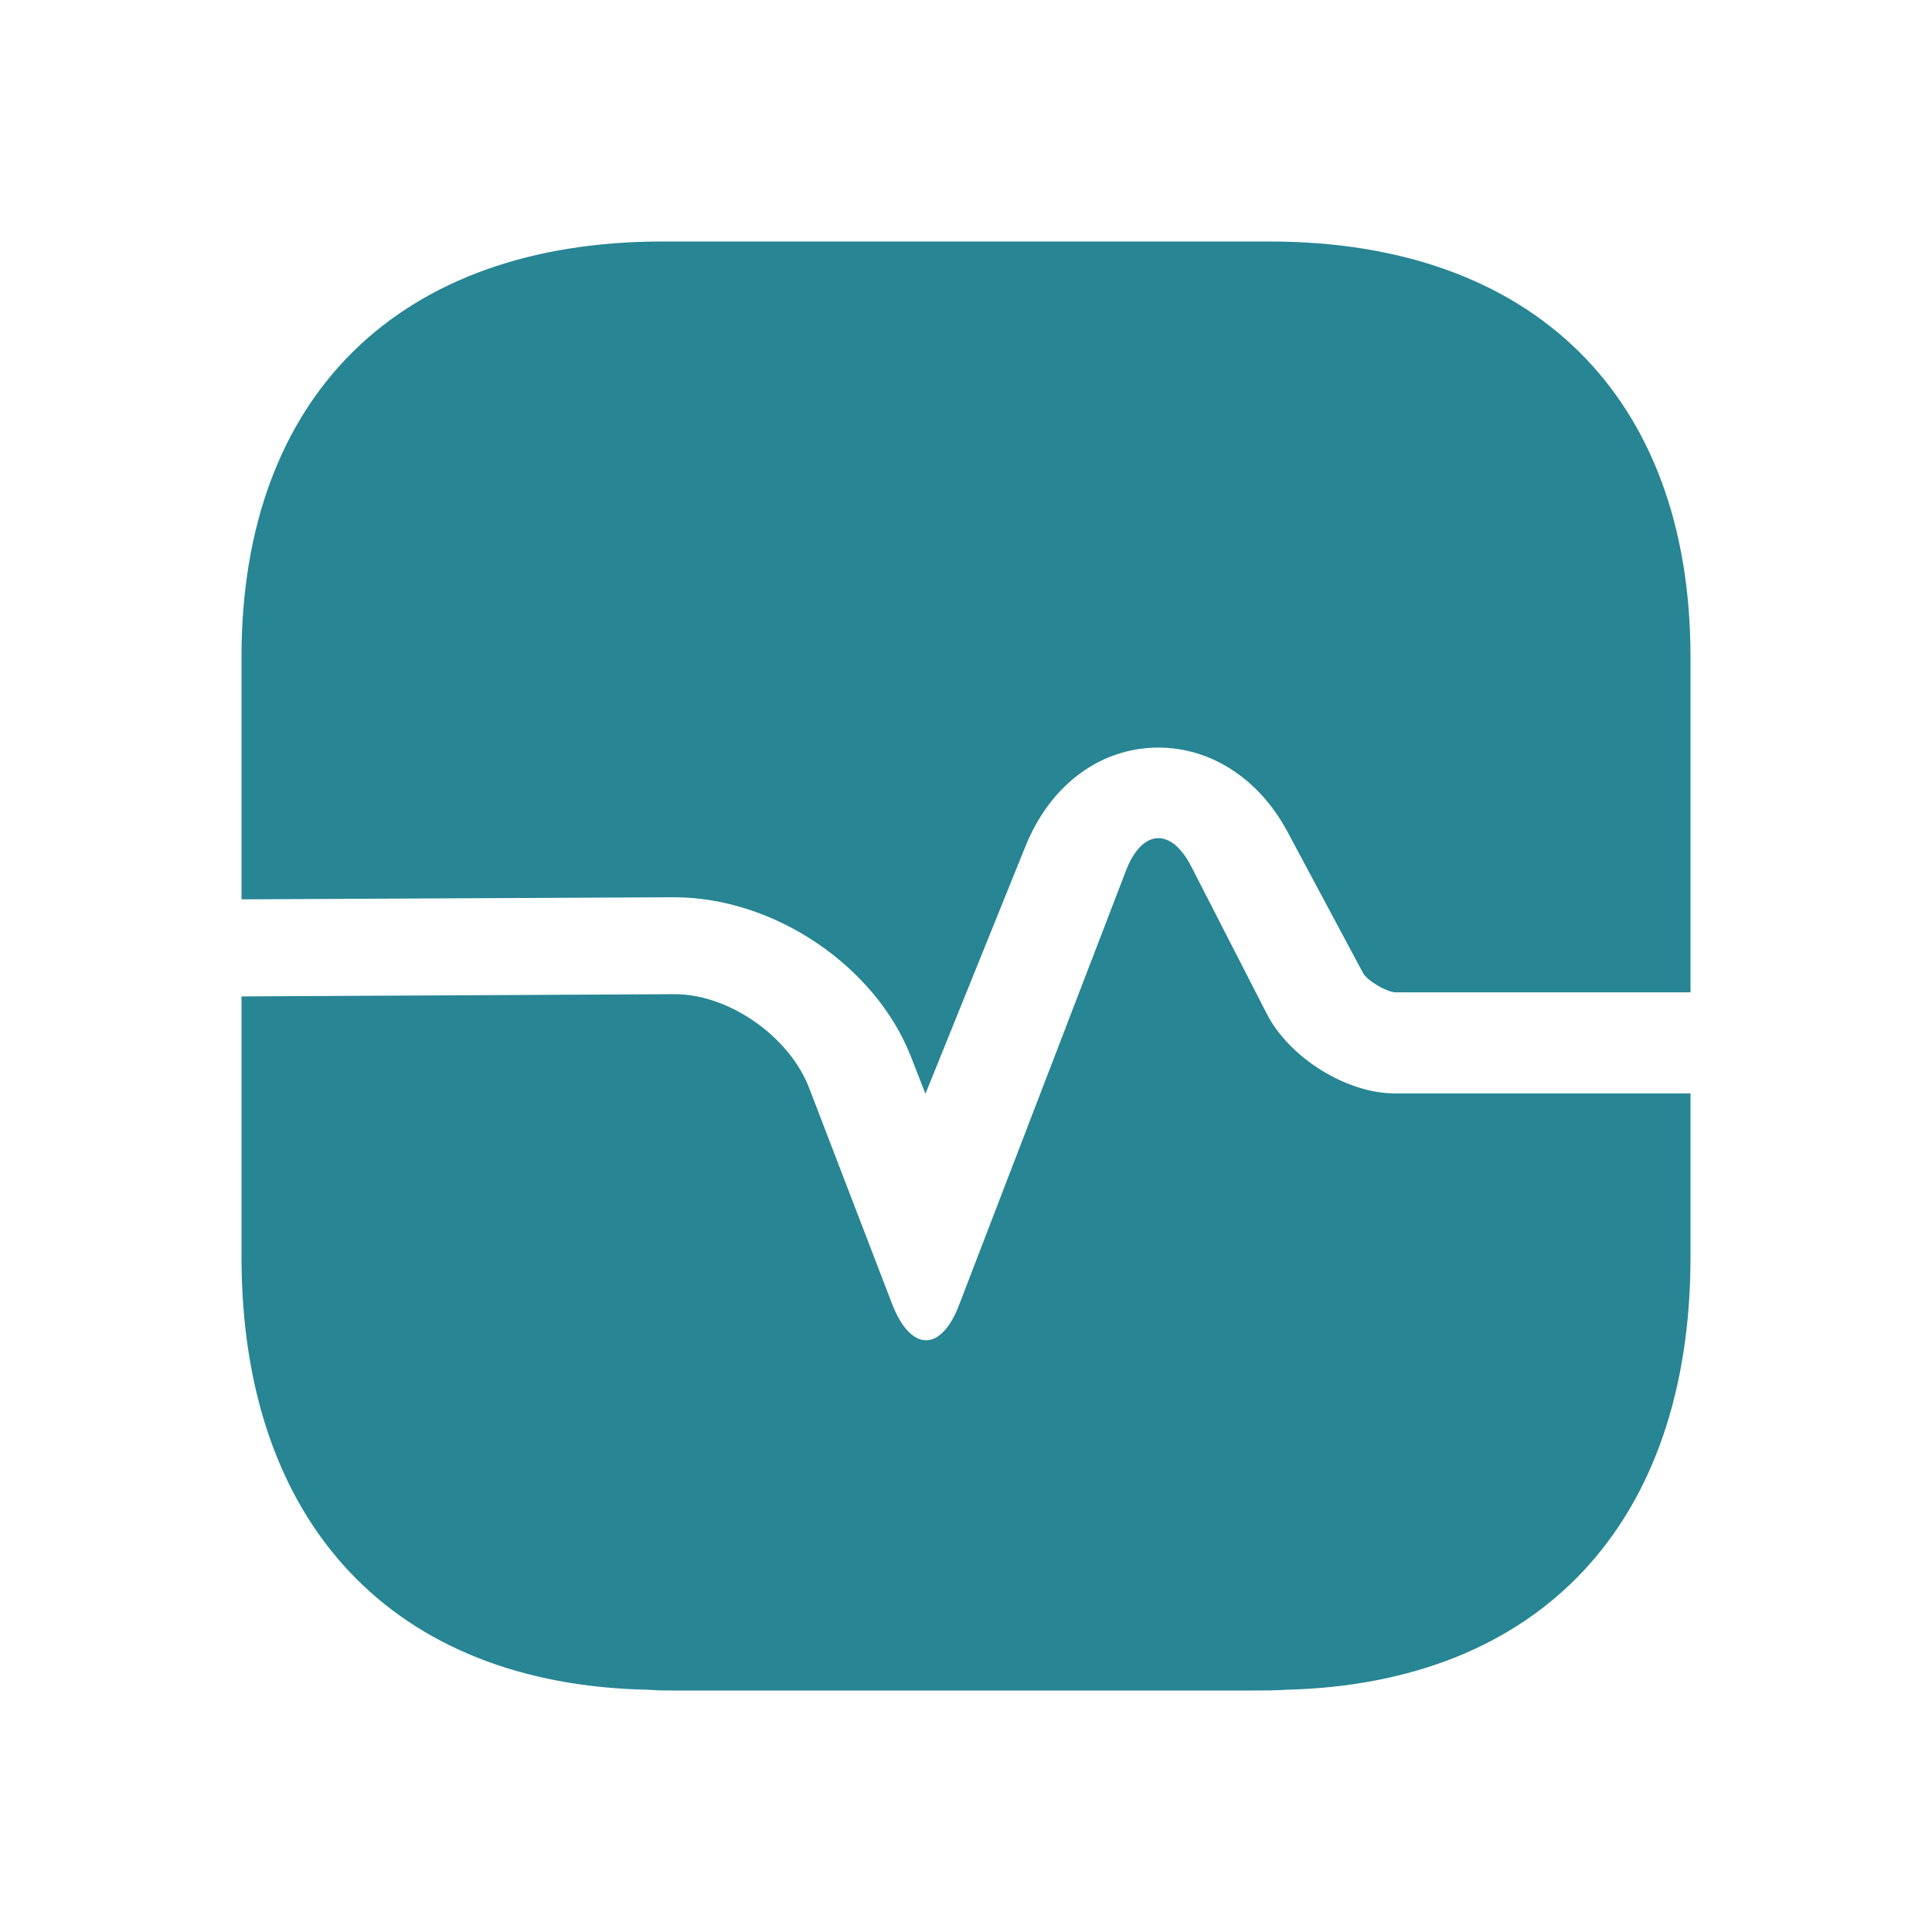
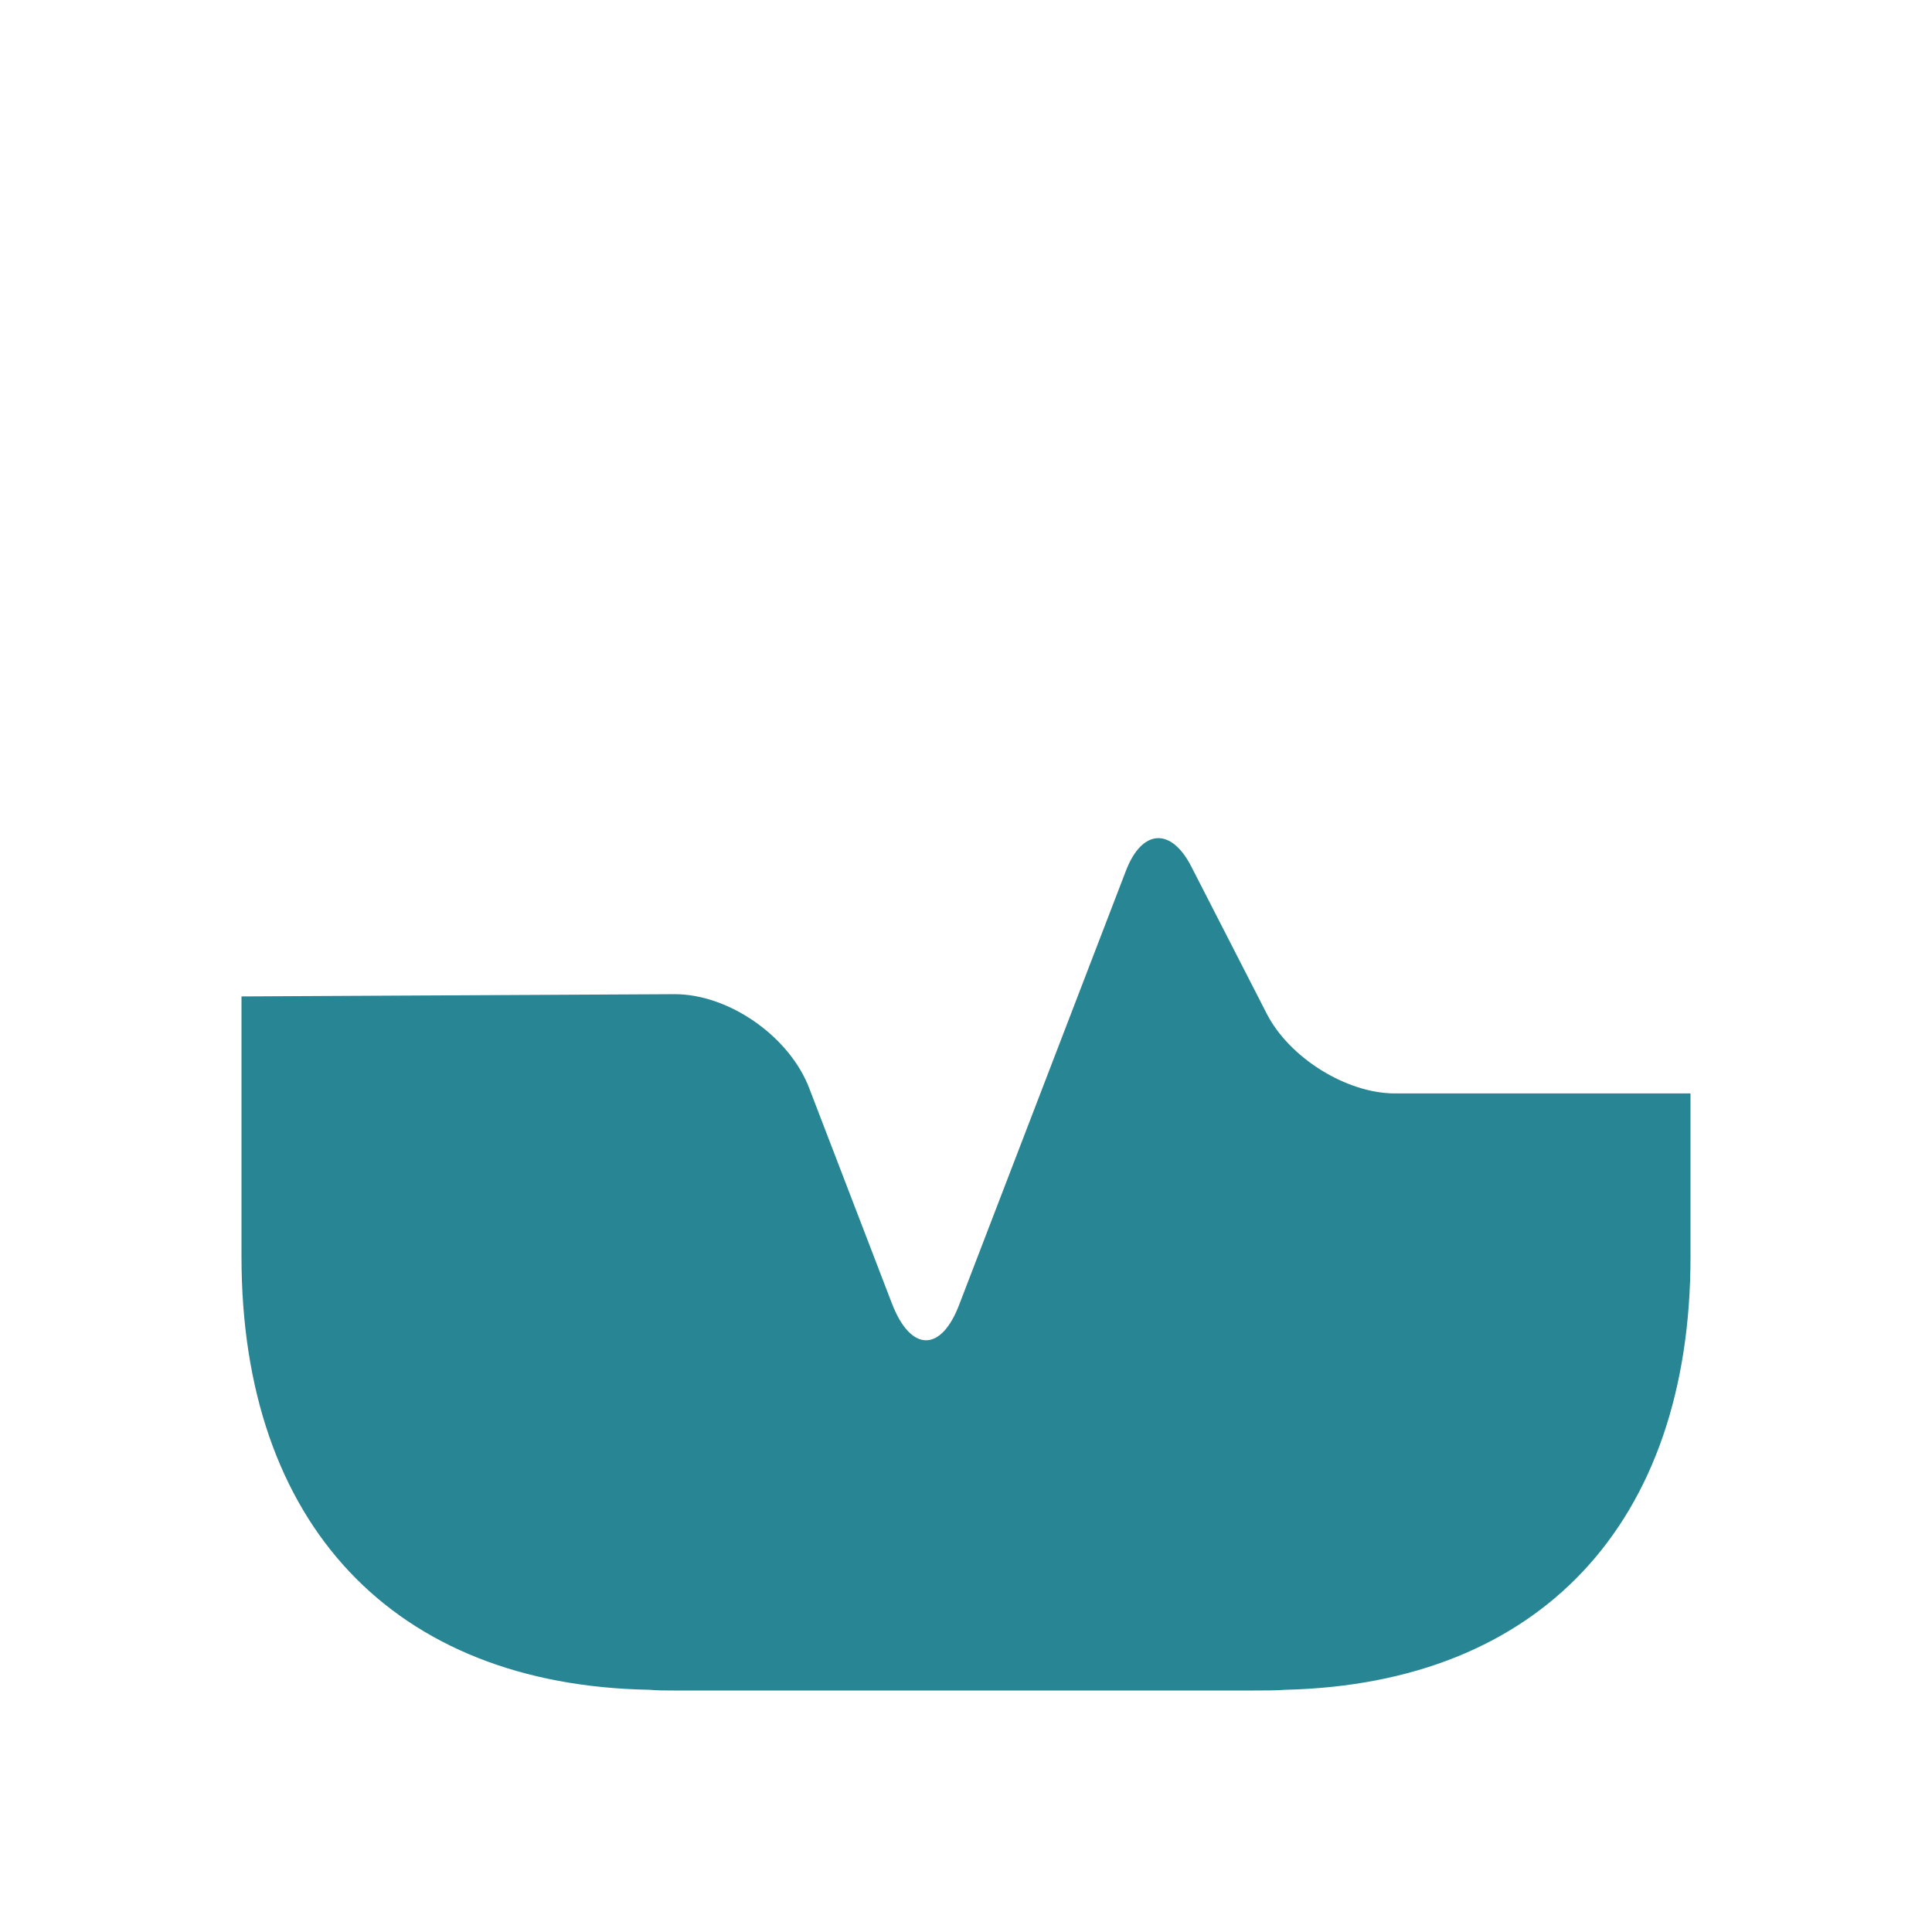
<svg xmlns="http://www.w3.org/2000/svg" width="24" height="24" viewBox="0 0 24 24" fill="none">
-   <path d="M21 8.161V12.327H17.328C17.22 12.318 16.986 12.185 16.932 12.087L15.996 10.337C15.627 9.644 14.988 9.253 14.304 9.289C13.62 9.325 13.035 9.778 12.738 10.515L11.496 13.588L11.316 13.126C10.875 11.998 9.615 11.146 8.373 11.146L3 11.172V8.161C3 4.928 4.953 3 8.229 3H15.771C19.047 3 21 4.928 21 8.161Z" fill="#278594" />
  <path d="M21 15.613V13.583H17.328C16.725 13.583 16.014 13.138 15.735 12.591L14.799 10.765C14.547 10.273 14.187 10.301 13.989 10.811L11.919 16.198C11.694 16.8 11.316 16.8 11.082 16.198L10.056 13.527C9.813 12.878 9.057 12.35 8.382 12.35L3 12.378V15.613C3 18.933 4.89 20.935 8.067 20.991C8.166 21 8.274 21 8.373 21H15.573C15.708 21 15.843 21 15.969 20.991C19.128 20.916 21 18.923 21 15.613Z" fill="#278594" />
</svg>